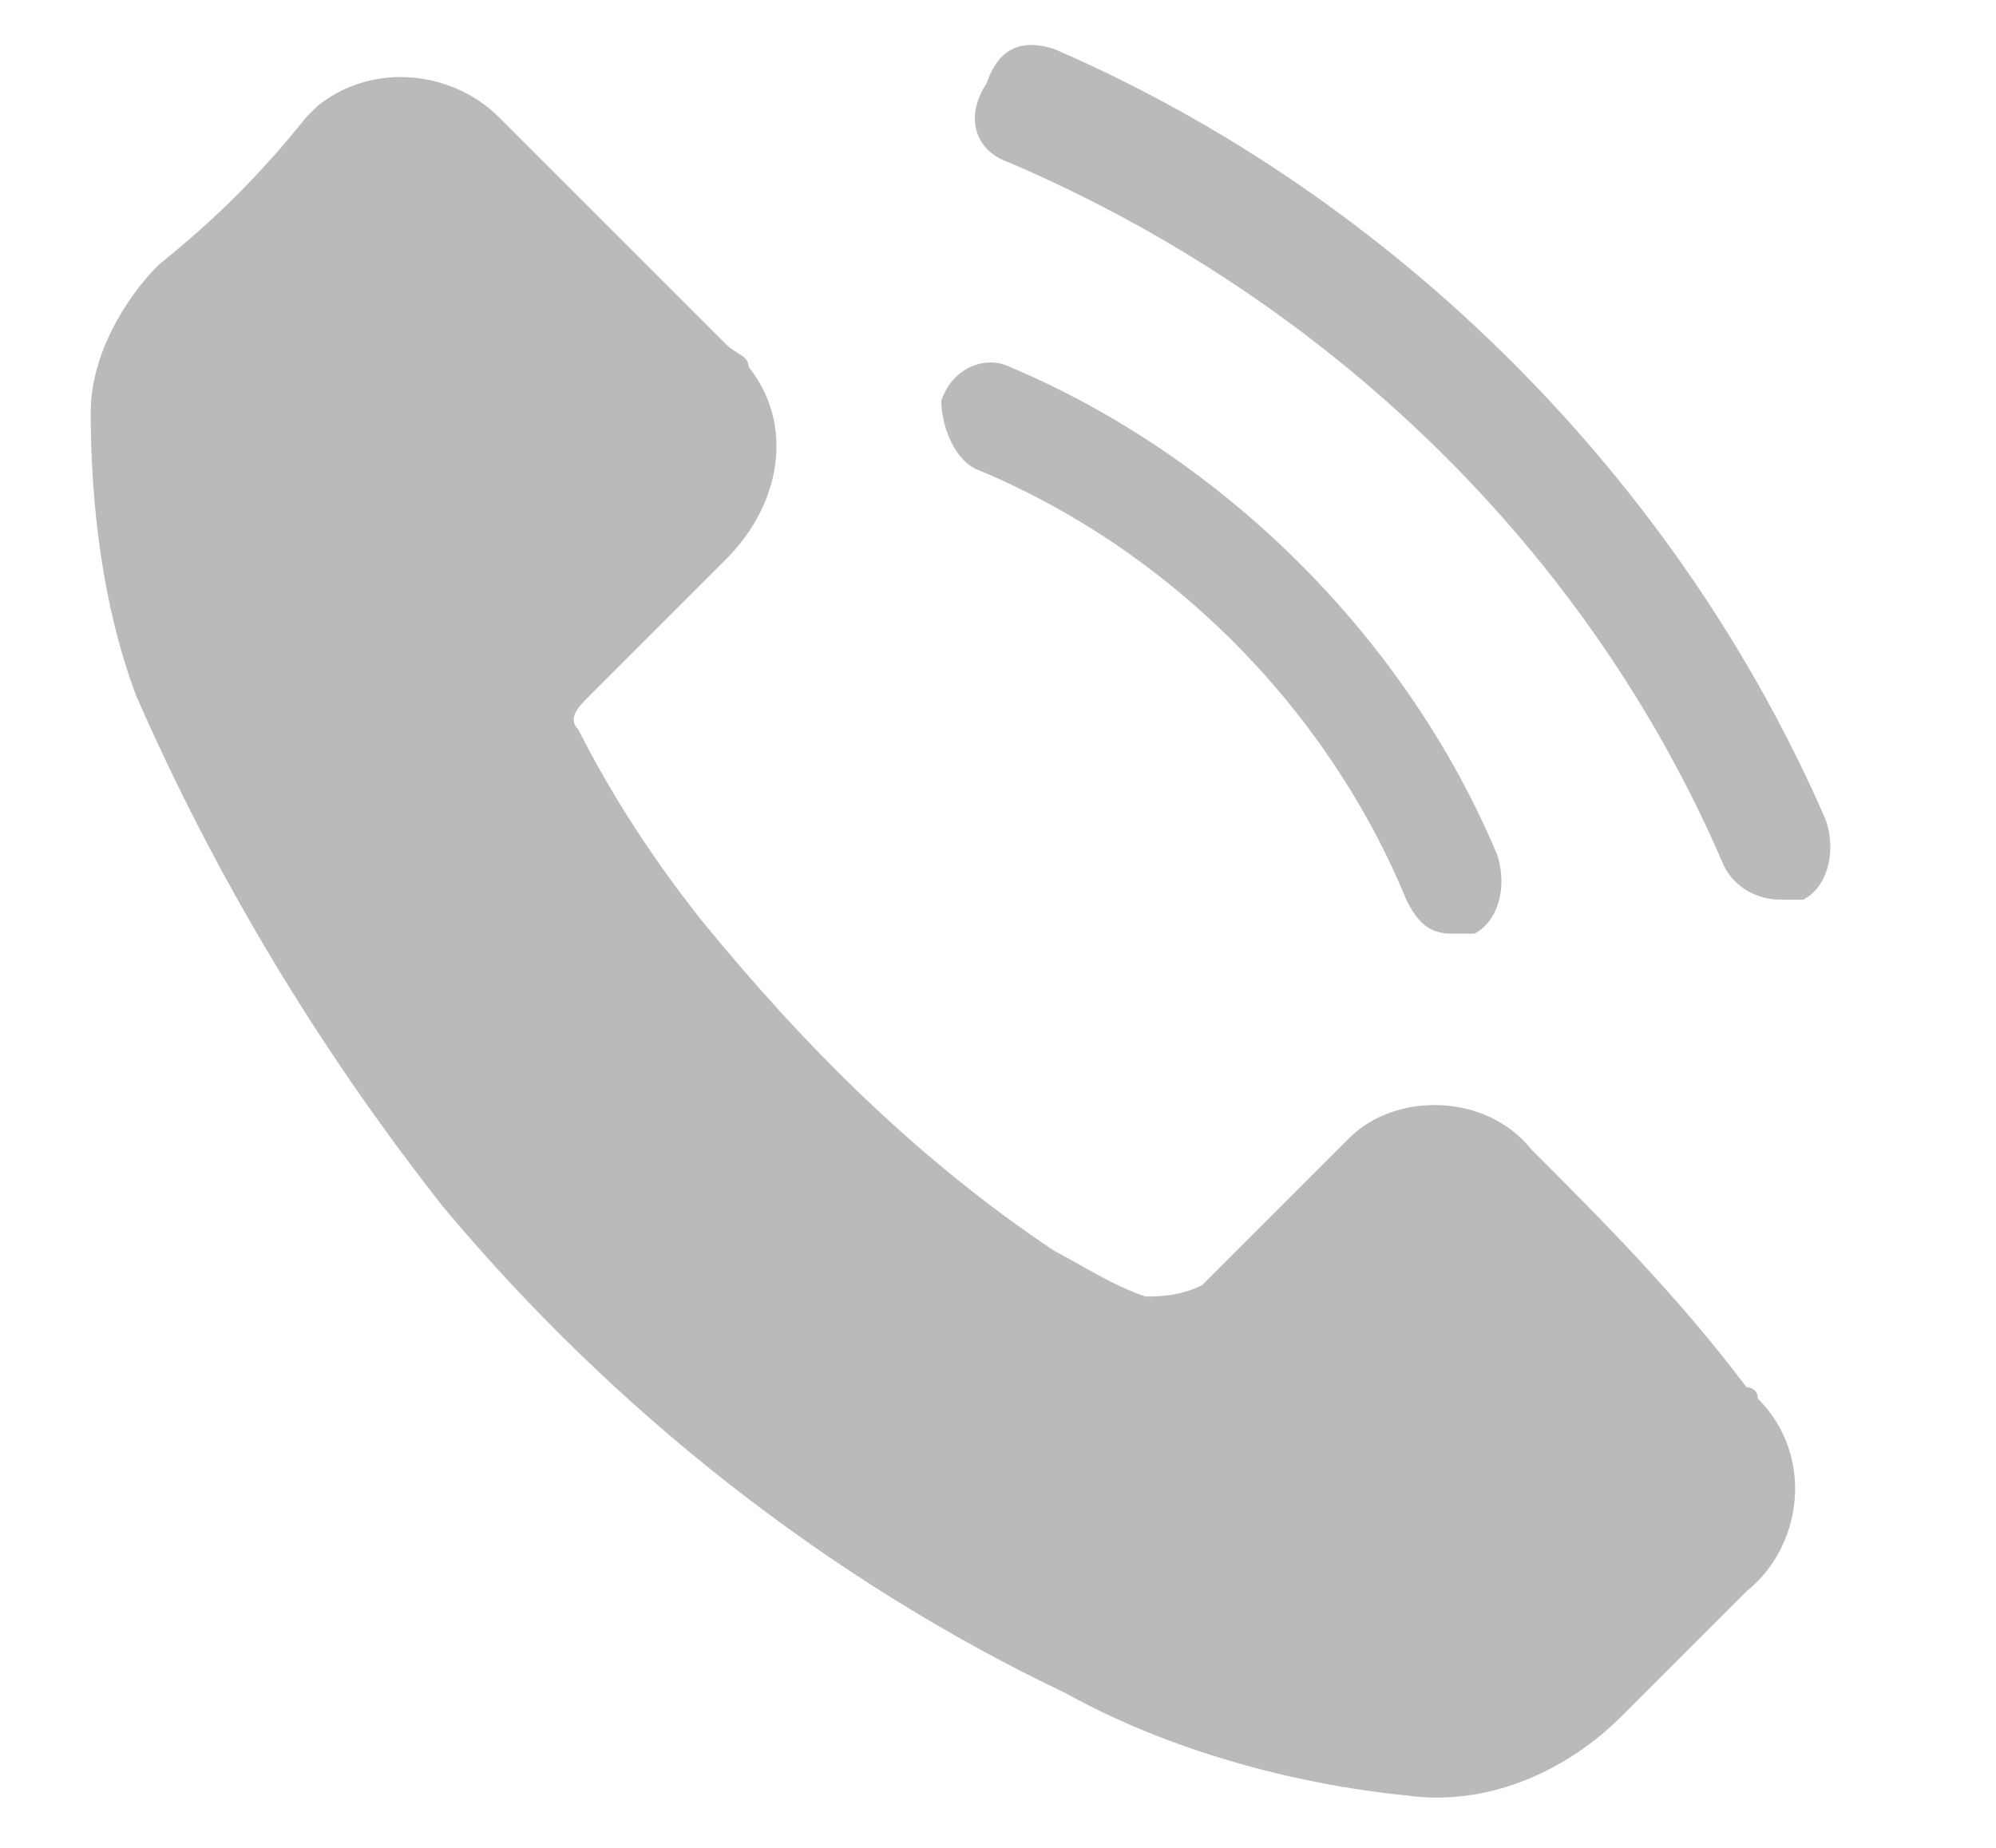
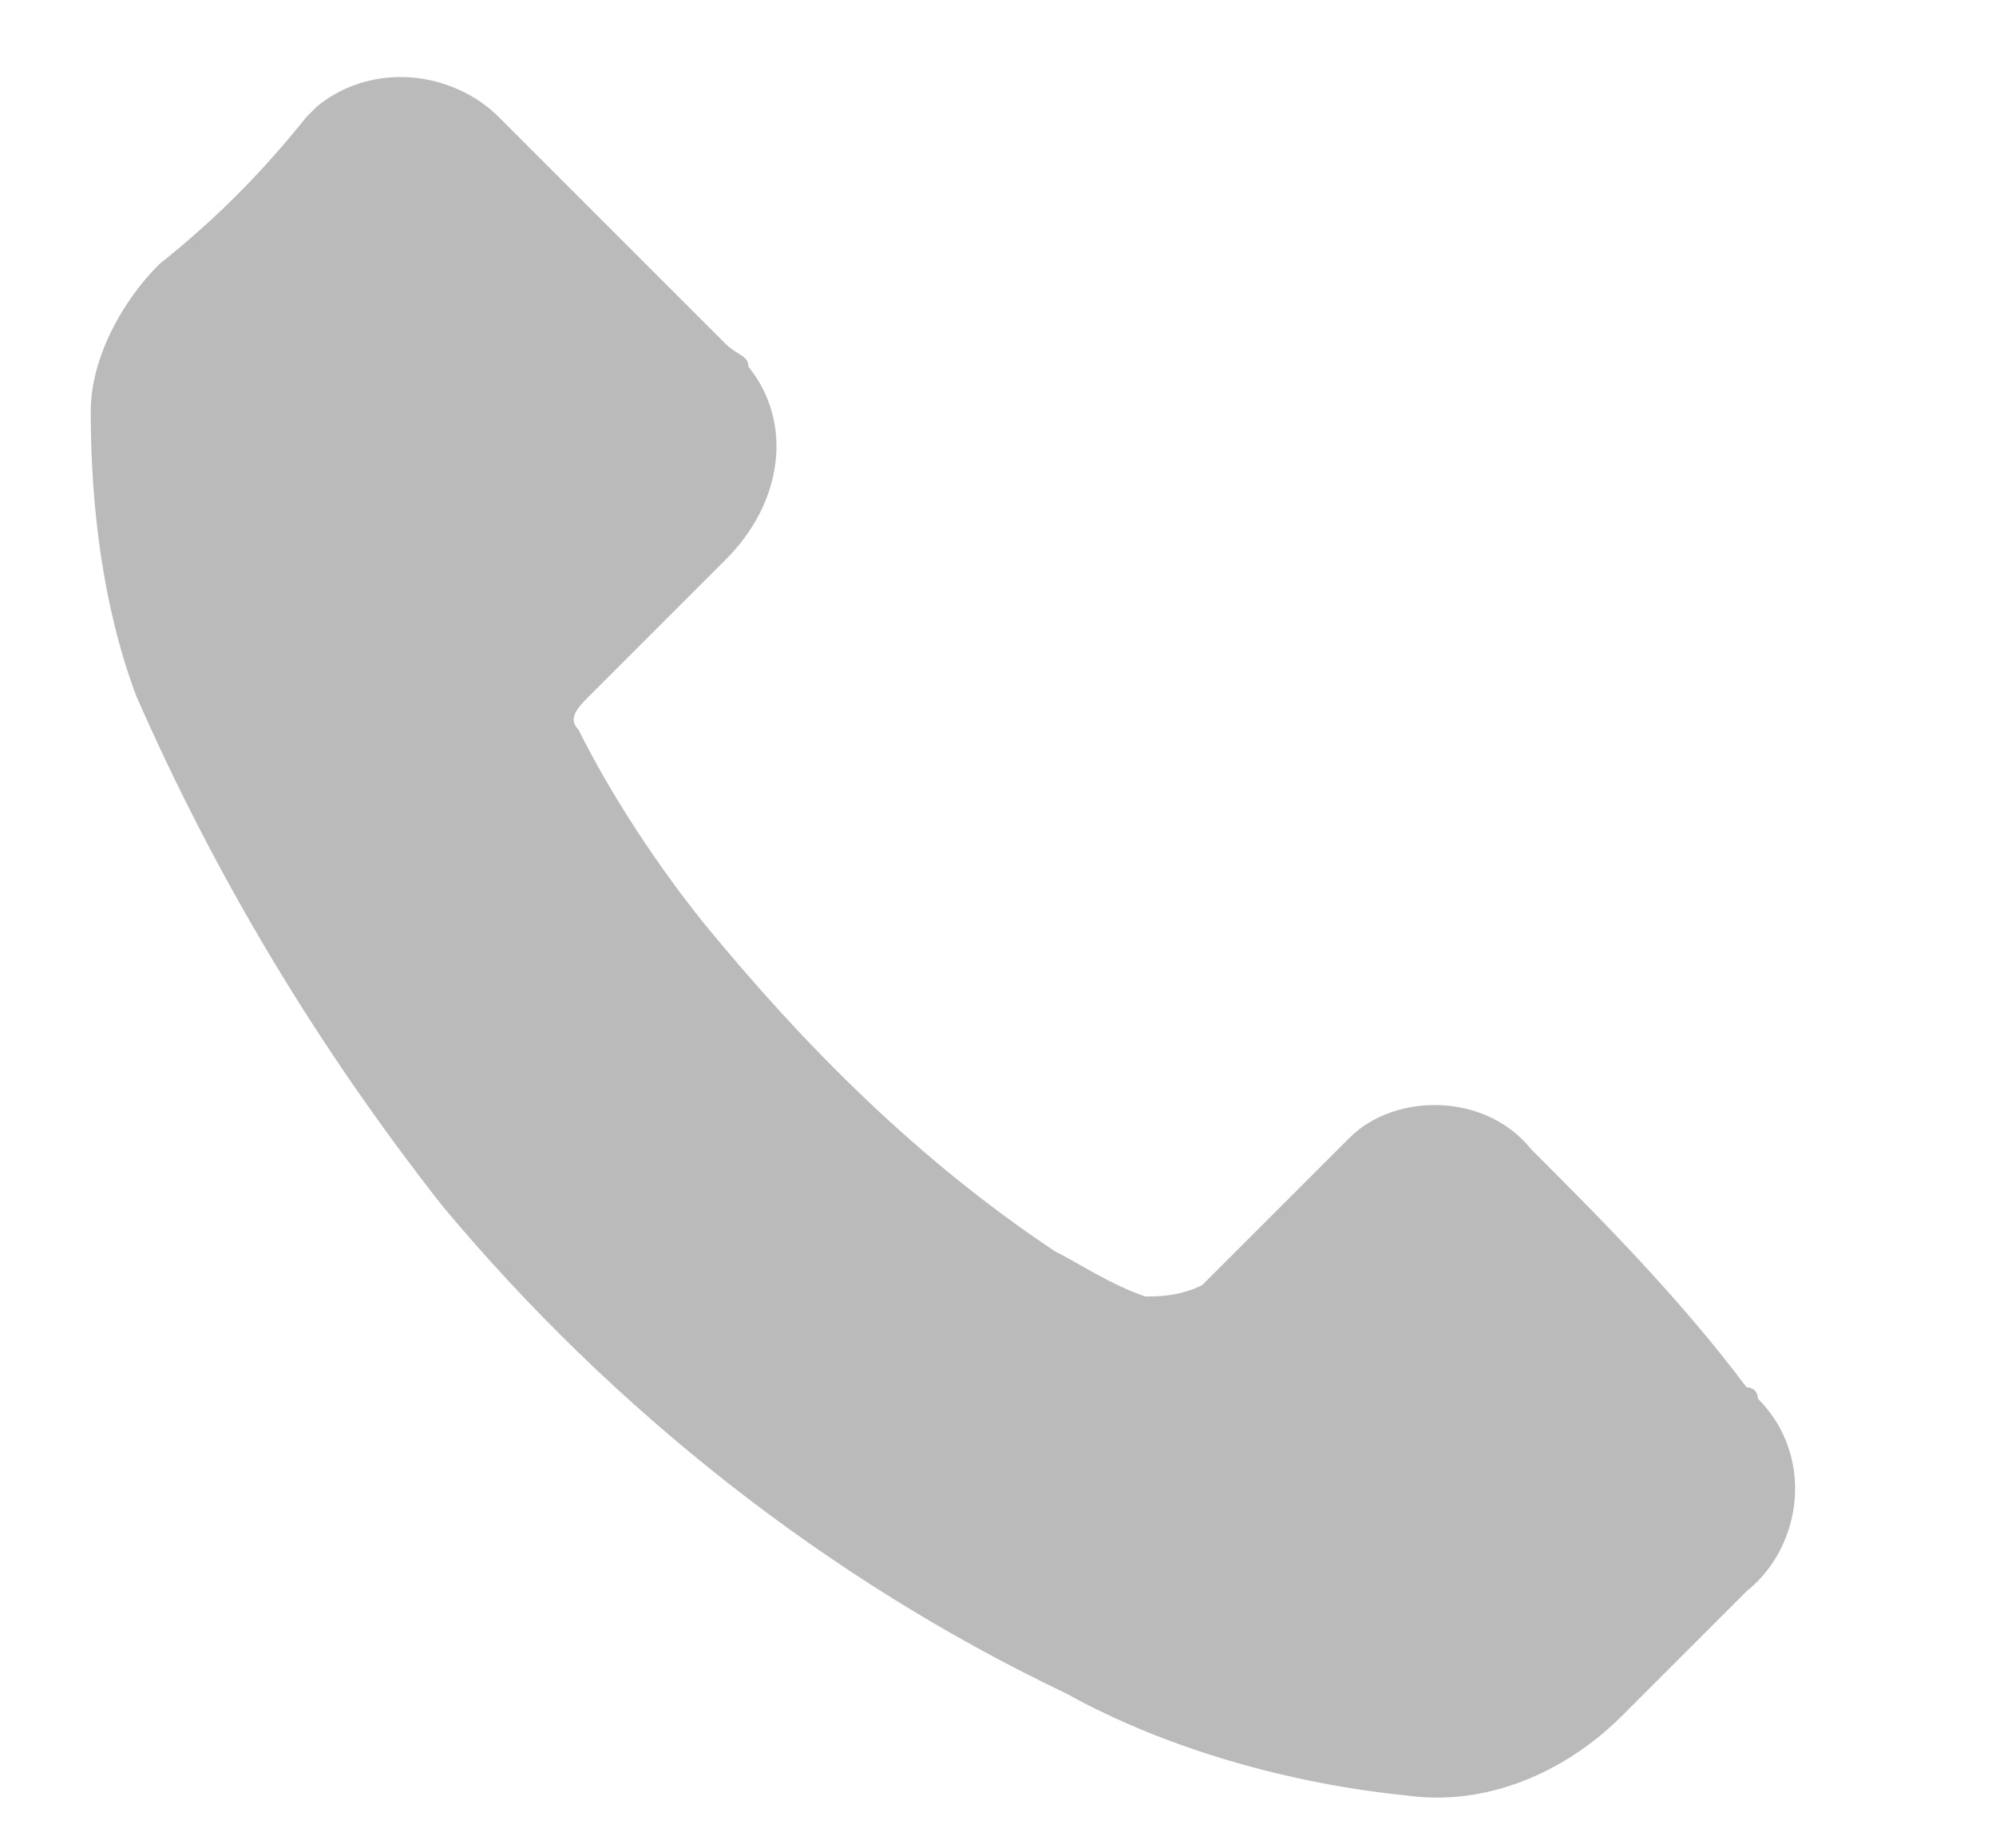
<svg xmlns="http://www.w3.org/2000/svg" xmlns:xlink="http://www.w3.org/1999/xlink" version="1.1" id="Capa_1" x="0px" y="0px" viewBox="0 0 17.6 16.3" style="enable-background:new 0 0 17.6 16.3;" xml:space="preserve">
  <style type="text/css">
	.st0{fill:#BABABA;}
</style>
  <g id="Grupo_12189" transform="translate(0 -2.934)">
    <g>
      <g>
        <defs>
-           <rect id="SVGID_1_" x="0.8" y="6.8" width="15.3" height="15.3" />
-         </defs>
+           </defs>
        <clipPath id="SVGID_00000155113362091710794140000004617354157919090826_">
          <use xlink:href="#SVGID_1_" style="overflow:visible;" />
        </clipPath>
      </g>
    </g>
  </g>
  <g id="Grupo_12188" transform="translate(0 2.934)">
    <path id="Trazado_3835" class="st0" d="M13.5,7.2c-0.4-0.5-1.2-0.5-1.6-0.1l-0.1,0.1C11.4,7.6,11,8,10.6,8.4   c-0.2,0.1-0.4,0.1-0.5,0.1l0,0C9.8,8.4,9.5,8.2,9.3,8.1C8.1,7.3,7.1,6.3,6.2,5.2C5.8,4.7,5.4,4.1,5.1,3.5C5,3.4,5.1,3.3,5.2,3.2   C5.6,2.8,6,2.4,6.4,2C6.9,1.5,7,0.8,6.6,0.3c0-0.1-0.1-0.1-0.2-0.2c-0.3-0.3-0.6-0.6-1-1s-0.6-0.6-1-1S3.3-2.4,2.8-2L2.7-1.9   C2.3-1.4,1.9-1,1.4-0.6C1.1-0.3,0.8,0.2,0.8,0.7c0,0.8,0.1,1.7,0.4,2.5c0.7,1.6,1.6,3.1,2.7,4.5C5.4,9.5,7.3,11,9.4,12   c0.9,0.5,2,0.8,3,0.9c0.7,0.1,1.4-0.2,1.9-0.7c0.4-0.4,0.8-0.8,1.1-1.1c0.5-0.4,0.6-1.2,0.1-1.7c0-0.1-0.1-0.1-0.1-0.1   C14.8,8.5,14.1,7.8,13.5,7.2" />
-     <path id="Trazado_3836" class="st0" d="M16.1,4.3c-1.3-3-3.8-5.5-6.8-6.8C9-2.6,8.8-2.5,8.7-2.2l0,0C8.5-1.9,8.6-1.6,8.9-1.5   c2.8,1.2,5.1,3.4,6.3,6.2C15.3,4.9,15.5,5,15.7,5c0.1,0,0.1,0,0.2,0C16.1,4.9,16.2,4.6,16.1,4.3" />
-     <path id="Trazado_3837" class="st0" d="M8.6,1.2c1.7,0.7,3.1,2.1,3.8,3.8c0.1,0.2,0.2,0.3,0.4,0.3c0.1,0,0.1,0,0.2,0   c0.2-0.1,0.3-0.4,0.2-0.7c-0.8-1.9-2.4-3.5-4.3-4.3c-0.2-0.1-0.5,0-0.6,0.3l0,0C8.3,0.8,8.4,1.1,8.6,1.2" />
  </g>
</svg>